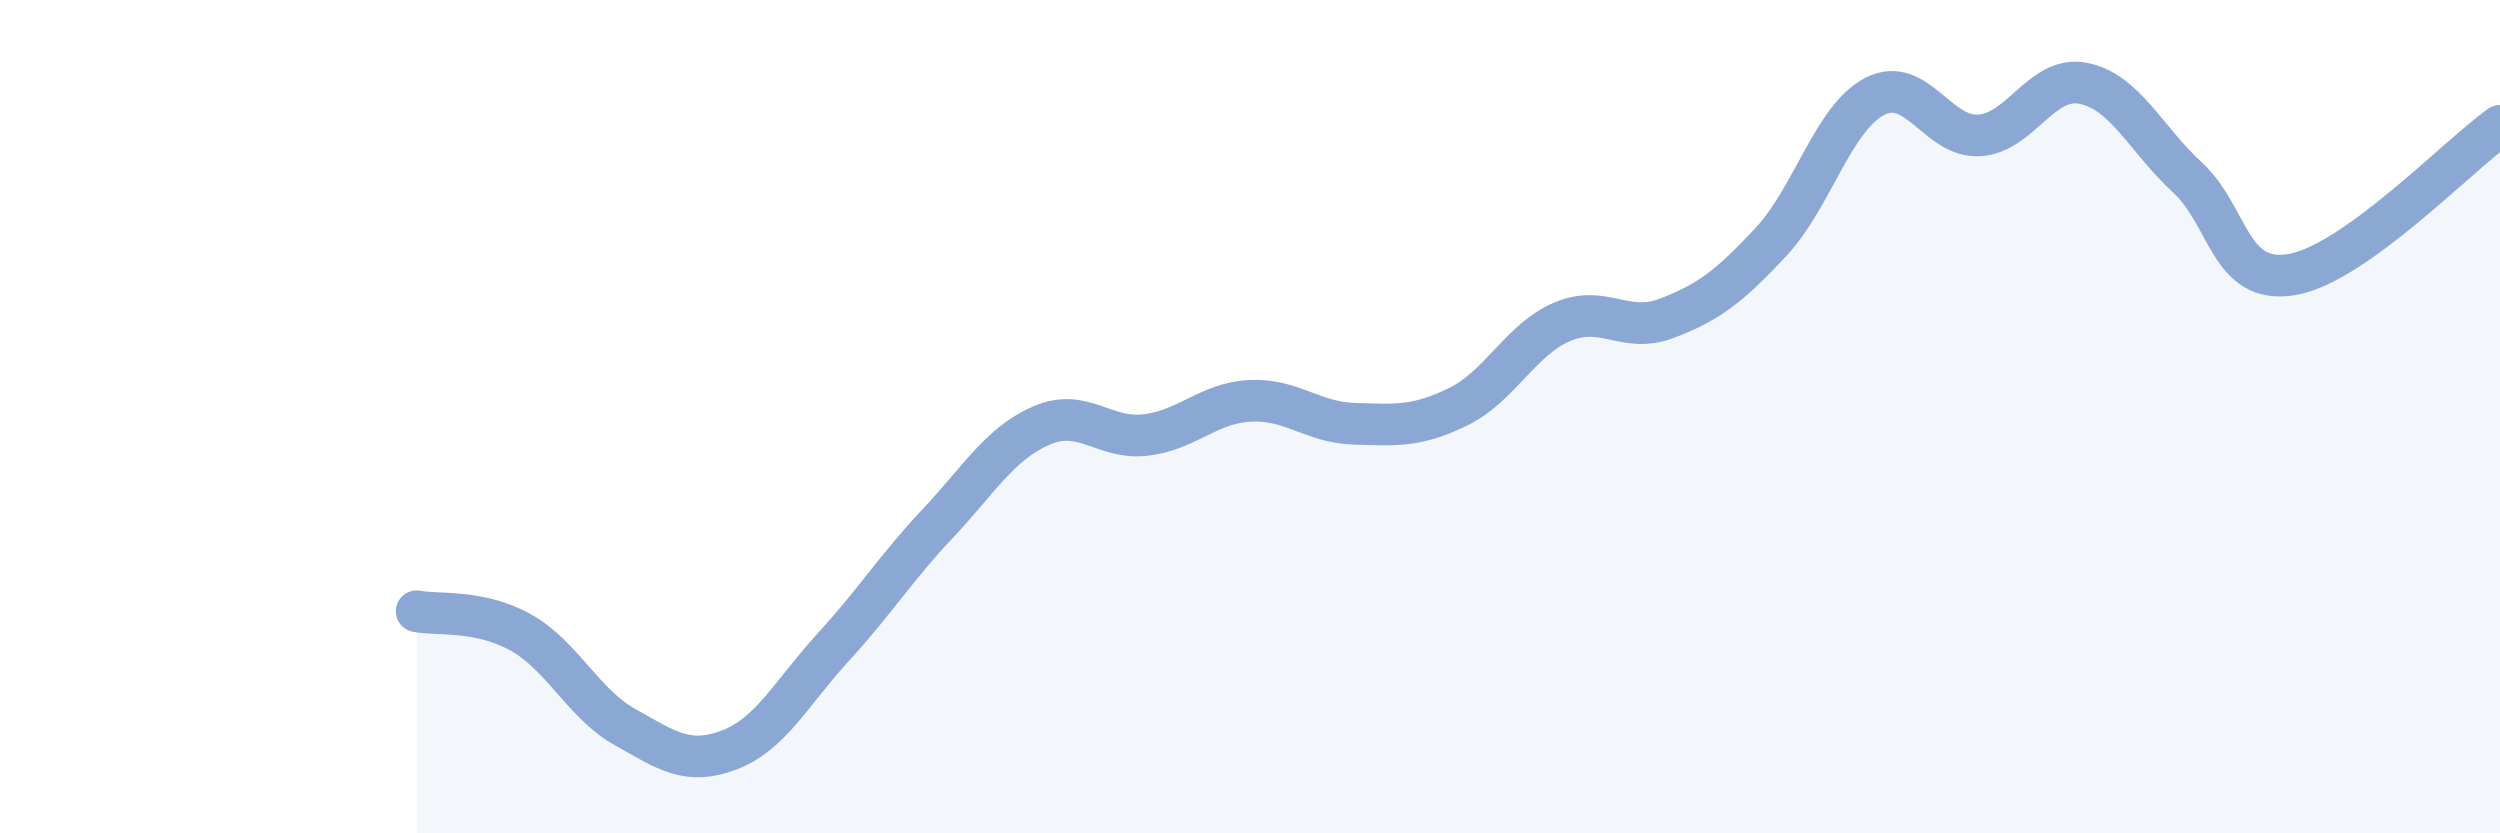
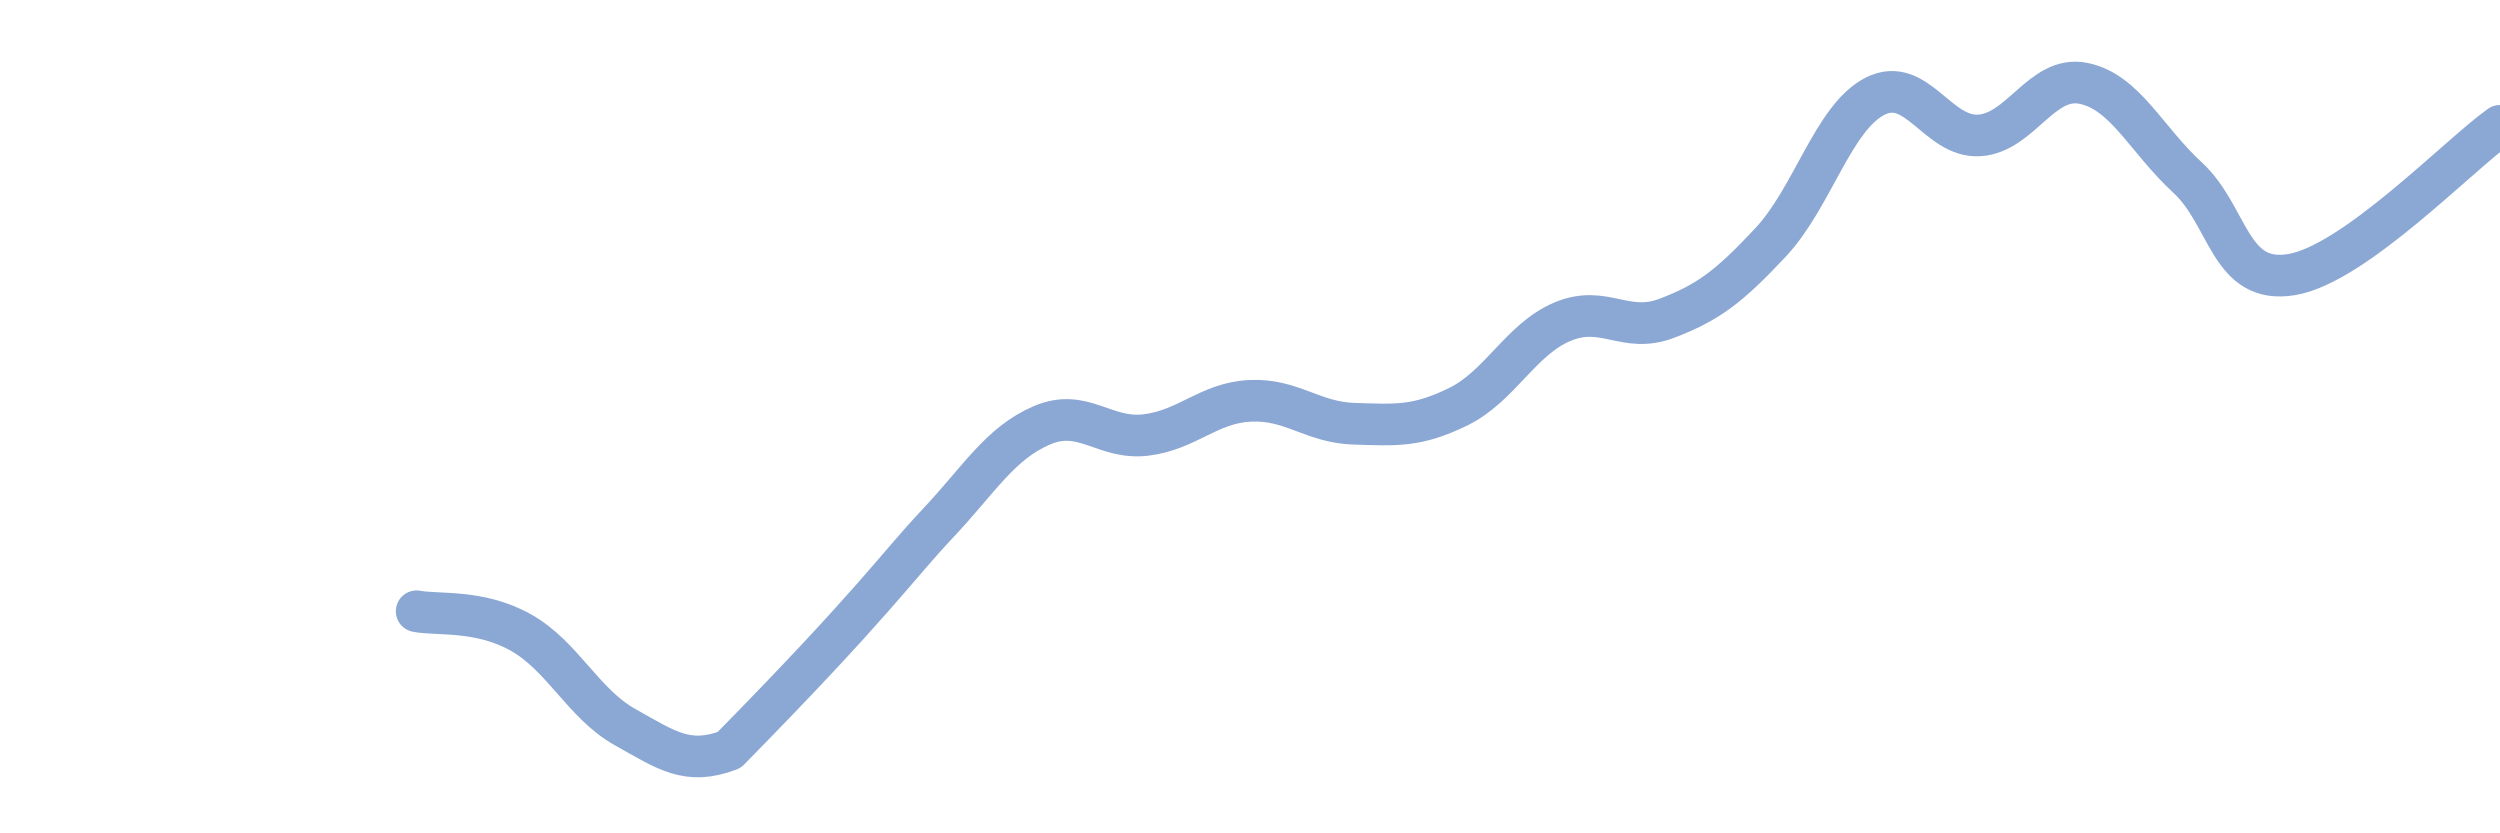
<svg xmlns="http://www.w3.org/2000/svg" width="60" height="20" viewBox="0 0 60 20">
-   <path d="M 10,14.67 C 10.5,14.77 11.5,14.62 12.5,15.18 C 13.5,15.74 14,16.89 15,17.45 C 16,18.01 16.5,18.38 17.5,18 C 18.5,17.62 19,16.62 20,15.53 C 21,14.44 21.5,13.63 22.5,12.57 C 23.5,11.51 24,10.64 25,10.21 C 26,9.78 26.5,10.56 27.5,10.44 C 28.5,10.32 29,9.67 30,9.62 C 31,9.57 31.5,10.14 32.5,10.17 C 33.5,10.2 34,10.25 35,9.76 C 36,9.27 36.5,8.14 37.5,7.72 C 38.5,7.3 39,8.02 40,7.64 C 41,7.26 41.5,6.88 42.5,5.81 C 43.5,4.74 44,2.82 45,2.31 C 46,1.8 46.5,3.31 47.5,3.25 C 48.5,3.19 49,1.8 50,2 C 51,2.2 51.5,3.34 52.5,4.26 C 53.5,5.18 53.5,6.84 55,6.59 C 56.5,6.34 59,3.73 60,3.02L60 20L10 20Z" fill="#8ba7d3" opacity="0.1" stroke-linecap="round" stroke-linejoin="round" />
-   <path d="M 10,14.67 C 10.5,14.77 11.5,14.62 12.5,15.18 C 13.5,15.74 14,16.89 15,17.45 C 16,18.01 16.5,18.38 17.5,18 C 18.5,17.62 19,16.62 20,15.53 C 21,14.44 21.5,13.63 22.5,12.57 C 23.5,11.51 24,10.64 25,10.21 C 26,9.78 26.5,10.56 27.5,10.44 C 28.5,10.32 29,9.67 30,9.62 C 31,9.57 31.5,10.14 32.5,10.17 C 33.5,10.2 34,10.25 35,9.76 C 36,9.27 36.5,8.14 37.5,7.72 C 38.5,7.3 39,8.02 40,7.64 C 41,7.26 41.5,6.88 42.5,5.81 C 43.5,4.74 44,2.82 45,2.31 C 46,1.8 46.5,3.31 47.5,3.25 C 48.5,3.19 49,1.8 50,2 C 51,2.2 51.5,3.34 52.5,4.26 C 53.5,5.18 53.5,6.84 55,6.59 C 56.5,6.34 59,3.73 60,3.02" stroke="#8ba7d3" stroke-width="1" fill="none" stroke-linecap="round" stroke-linejoin="round" />
+   <path d="M 10,14.67 C 10.5,14.77 11.5,14.62 12.5,15.18 C 13.5,15.74 14,16.89 15,17.45 C 16,18.01 16.5,18.38 17.5,18 C 21,14.44 21.5,13.63 22.5,12.57 C 23.5,11.51 24,10.64 25,10.21 C 26,9.78 26.5,10.56 27.5,10.44 C 28.5,10.32 29,9.67 30,9.62 C 31,9.57 31.5,10.14 32.5,10.17 C 33.5,10.2 34,10.25 35,9.76 C 36,9.27 36.5,8.14 37.5,7.72 C 38.5,7.3 39,8.02 40,7.64 C 41,7.26 41.5,6.88 42.5,5.81 C 43.5,4.74 44,2.82 45,2.31 C 46,1.8 46.5,3.31 47.5,3.25 C 48.5,3.19 49,1.8 50,2 C 51,2.2 51.5,3.34 52.5,4.26 C 53.5,5.18 53.5,6.84 55,6.59 C 56.5,6.34 59,3.73 60,3.02" stroke="#8ba7d3" stroke-width="1" fill="none" stroke-linecap="round" stroke-linejoin="round" />
</svg>